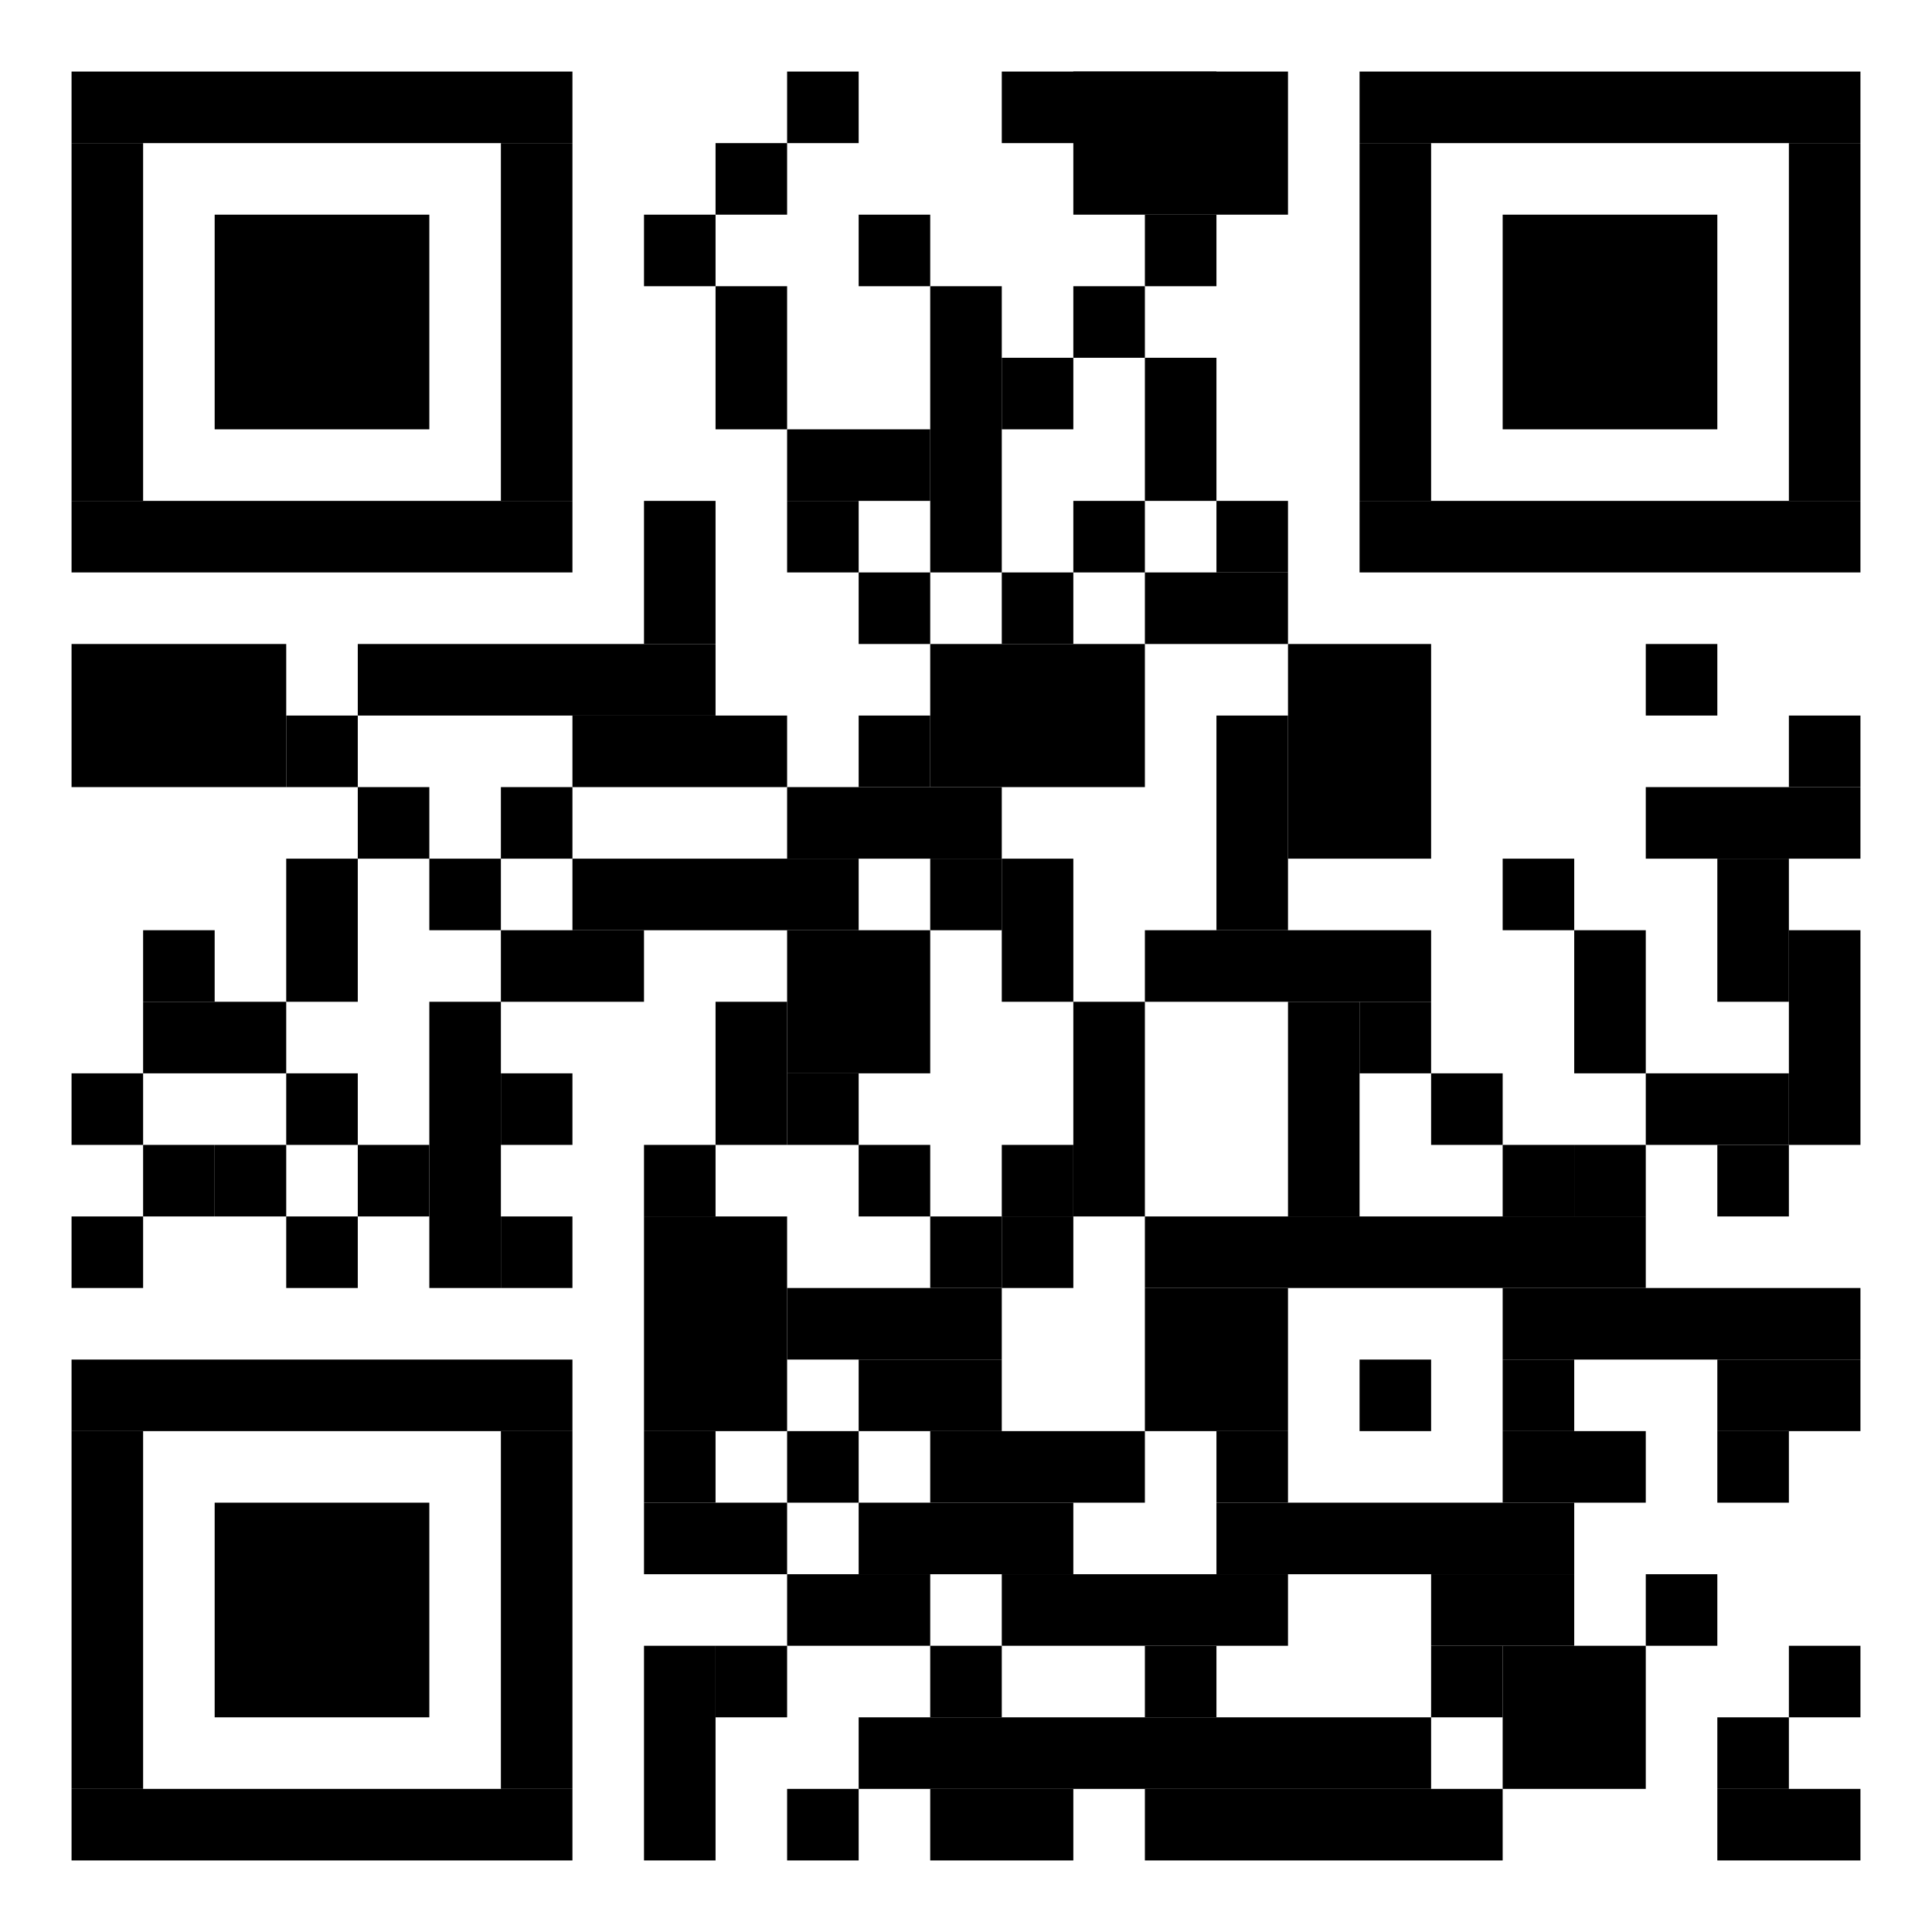
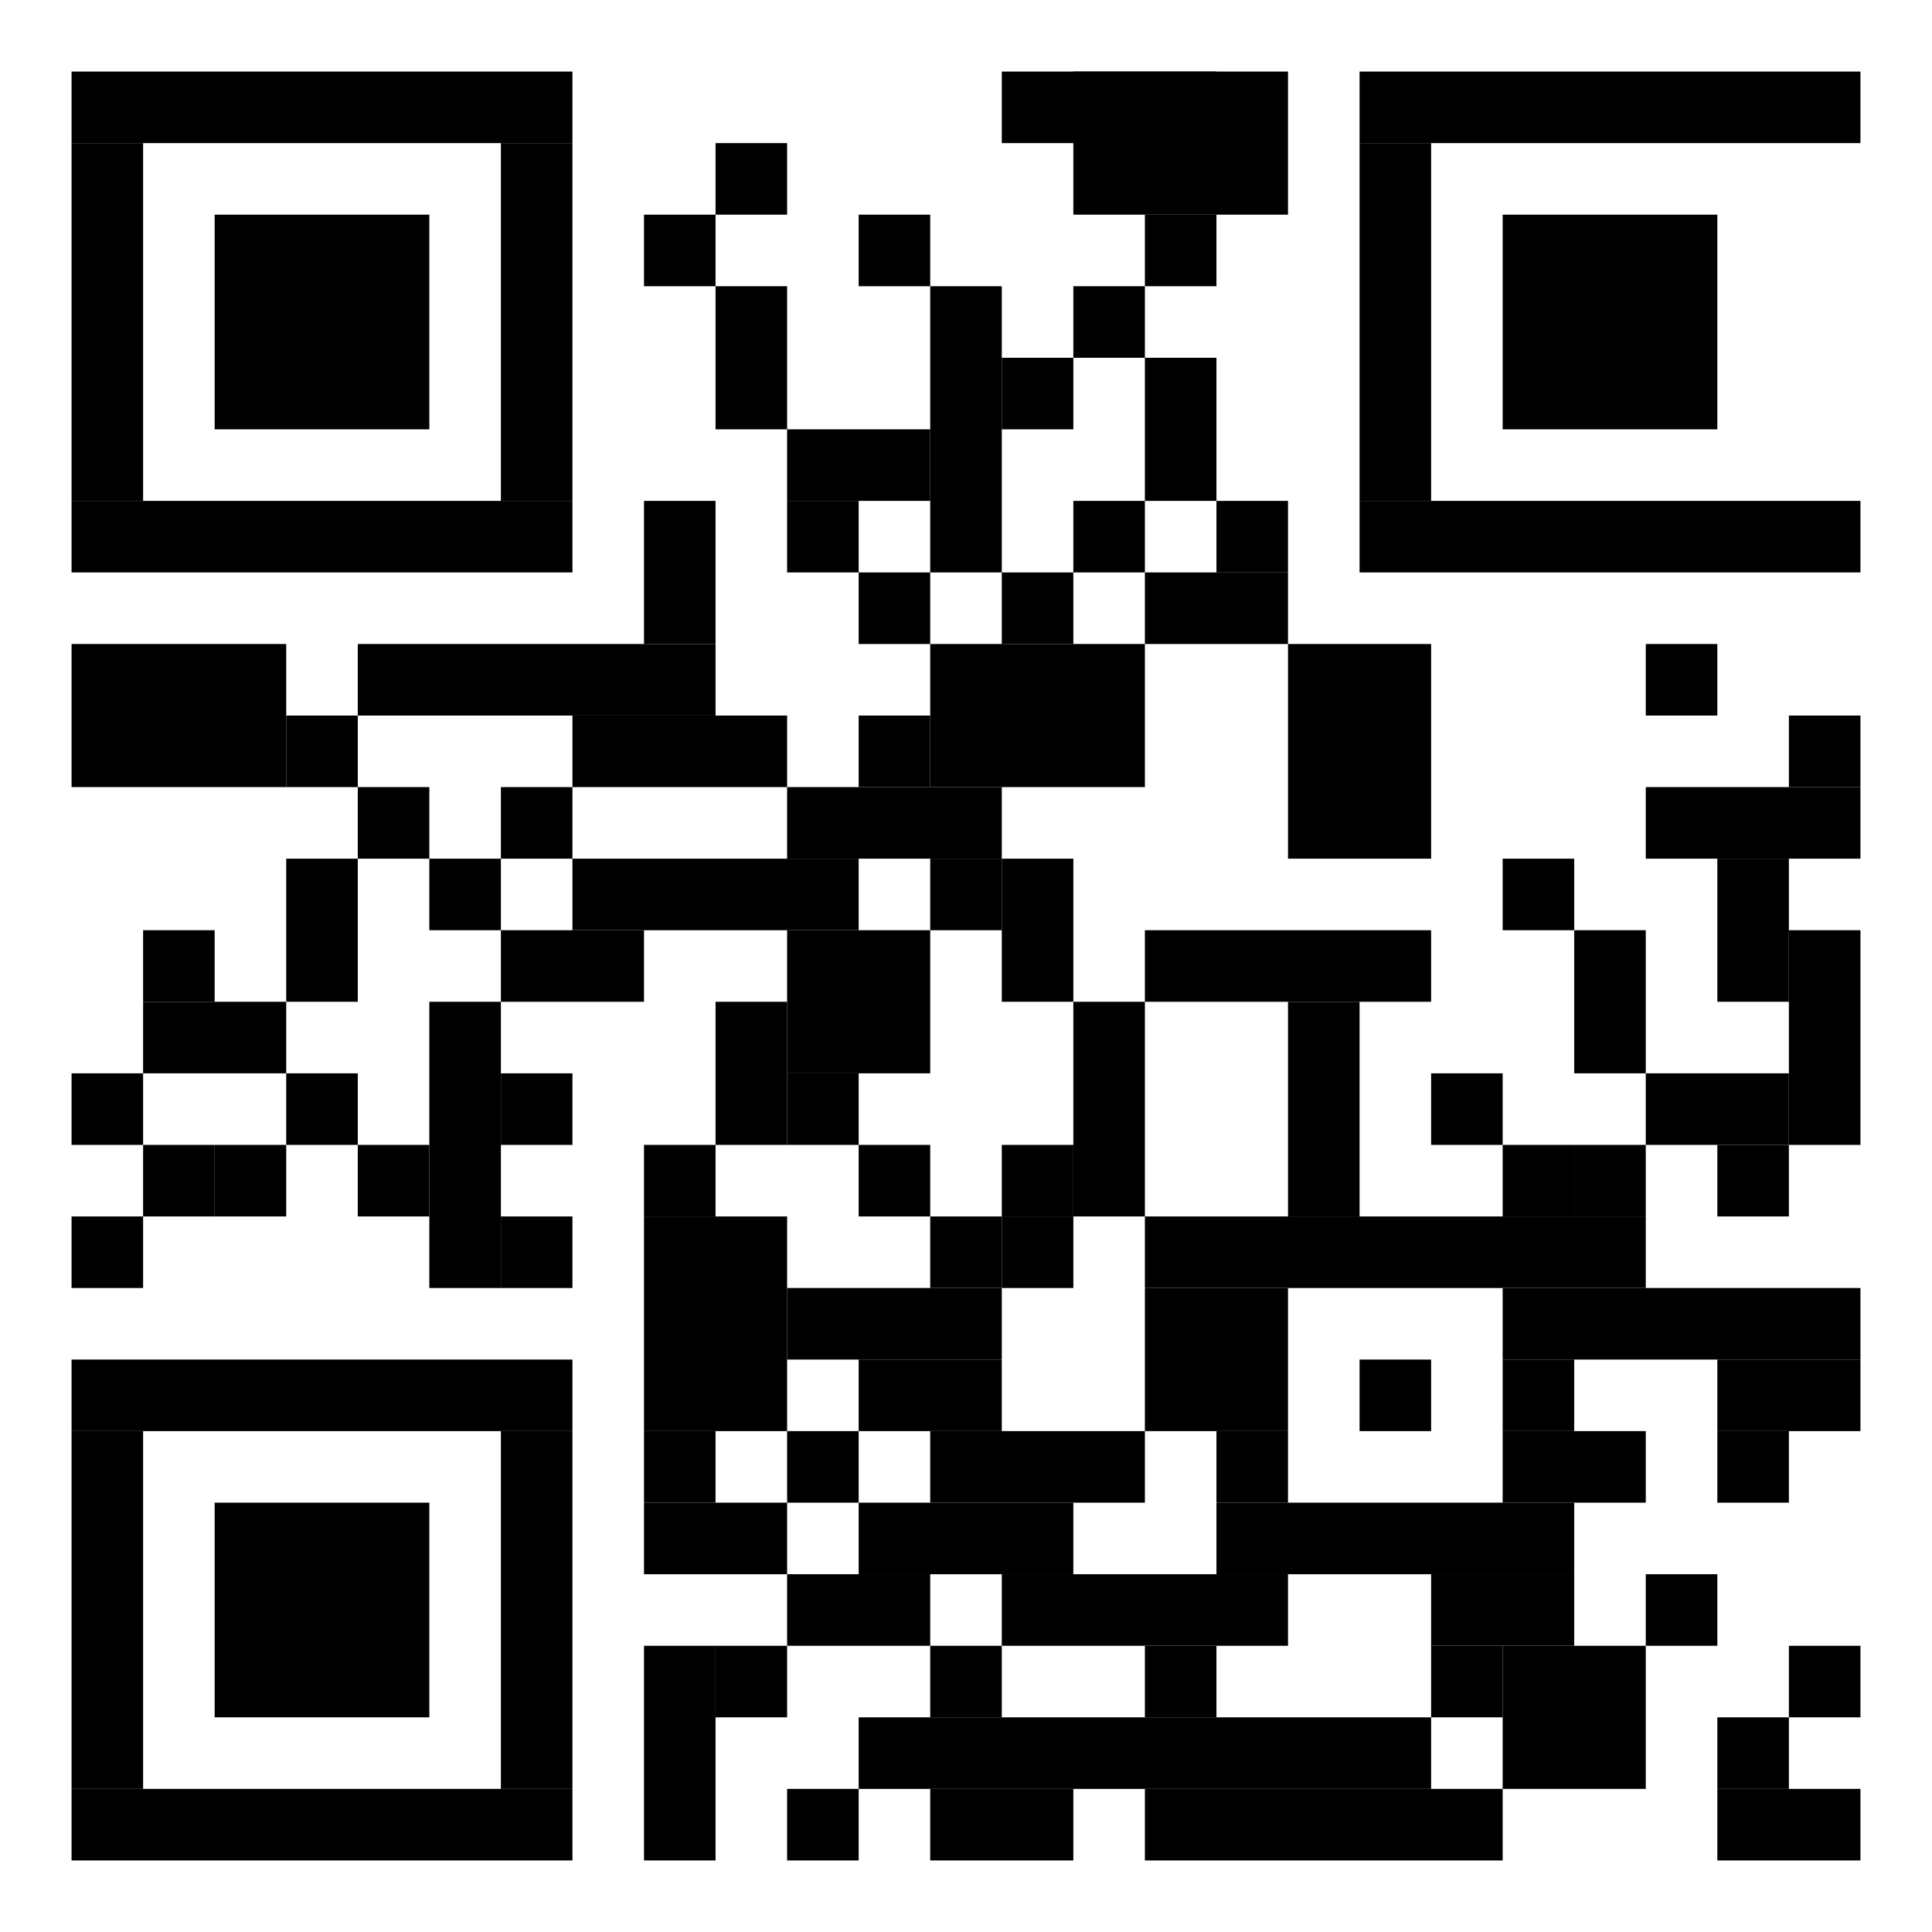
<svg xmlns="http://www.w3.org/2000/svg" width="27" height="27">
  <g>
    <rect style="fill:#ffffff;" width="27.0" height="27.0" x="0.0" y="0.0" />
    <rect width="7.0" height="1.0" x="1.0" y="1.0" />
-     <rect width="1.0" height="1.0" x="11.0" y="1.0" />
    <rect width="3.0" height="1.0" x="14.0" y="1.0" />
    <rect width="3.0" height="2.0" x="15.0" y="1.0" />
    <rect width="7.0" height="1.0" x="19.0" y="1.0" />
    <rect width="1.0" height="5.0" x="1.0" y="2.0" />
    <rect width="1.0" height="5.0" x="7.0" y="2.0" />
    <rect width="1.0" height="1.0" x="10.0" y="2.0" />
    <rect width="1.0" height="5.0" x="19.0" y="2.0" />
-     <rect width="1.0" height="5.0" x="25.0" y="2.0" />
    <rect width="3.0" height="3.0" x="3.0" y="3.0" />
    <rect width="1.0" height="1.0" x="9.0" y="3.0" />
    <rect width="1.0" height="1.0" x="12.0" y="3.0" />
    <rect width="1.0" height="1.0" x="16.0" y="3.0" />
    <rect width="3.0" height="3.0" x="21.0" y="3.0" />
    <rect width="1.0" height="2.0" x="10.0" y="4.0" />
    <rect width="1.0" height="4.0" x="13.0" y="4.0" />
    <rect width="1.0" height="1.0" x="15.0" y="4.0" />
    <rect width="1.0" height="1.0" x="14.0" y="5.0" />
    <rect width="1.0" height="2.0" x="16.0" y="5.0" />
    <rect width="2.0" height="1.0" x="11.0" y="6.0" />
    <rect width="7.0" height="1.0" x="1.0" y="7.0" />
    <rect width="1.0" height="2.0" x="9.0" y="7.0" />
    <rect width="1.0" height="1.0" x="11.0" y="7.0" />
    <rect width="1.0" height="1.0" x="15.0" y="7.0" />
    <rect width="1.0" height="1.0" x="17.0" y="7.0" />
    <rect width="7.0" height="1.0" x="19.0" y="7.0" />
    <rect width="1.0" height="1.0" x="12.0" y="8.0" />
    <rect width="1.0" height="1.0" x="14.0" y="8.0" />
    <rect width="2.0" height="1.0" x="16.0" y="8.0" />
    <rect width="3.0" height="2.0" x="1.0" y="9.0" />
    <rect width="5.0" height="1.0" x="5.0" y="9.0" />
    <rect width="3.0" height="2.0" x="13.0" y="9.0" />
    <rect width="2.0" height="3.0" x="18.0" y="9.0" />
    <rect width="1.0" height="1.0" x="23.0" y="9.0" />
    <rect width="1.0" height="1.0" x="4.0" y="10.0" />
    <rect width="3.0" height="1.0" x="8.0" y="10.0" />
    <rect width="1.0" height="1.0" x="12.0" y="10.0" />
-     <rect width="1.0" height="3.0" x="17.0" y="10.0" />
    <rect width="1.0" height="1.0" x="25.0" y="10.0" />
    <rect width="1.0" height="1.0" x="5.0" y="11.0" />
    <rect width="1.0" height="1.0" x="7.0" y="11.0" />
    <rect width="3.0" height="1.0" x="11.0" y="11.0" />
    <rect width="3.0" height="1.0" x="23.0" y="11.0" />
    <rect width="1.0" height="2.0" x="4.0" y="12.0" />
    <rect width="1.0" height="1.0" x="6.0" y="12.0" />
    <rect width="4.0" height="1.0" x="8.0" y="12.0" />
    <rect width="1.0" height="1.0" x="13.0" y="12.0" />
    <rect width="1.0" height="2.0" x="14.0" y="12.0" />
    <rect width="1.0" height="1.0" x="21.0" y="12.0" />
    <rect width="1.0" height="2.0" x="24.0" y="12.0" />
    <rect width="1.0" height="1.0" x="2.0" y="13.0" />
    <rect width="2.0" height="1.0" x="7.0" y="13.0" />
    <rect width="2.0" height="2.0" x="11.0" y="13.0" />
    <rect width="4.0" height="1.0" x="16.0" y="13.0" />
    <rect width="1.0" height="2.0" x="22.0" y="13.0" />
    <rect width="1.0" height="3.0" x="25.0" y="13.0" />
    <rect width="2.0" height="1.0" x="2.0" y="14.0" />
    <rect width="1.0" height="4.0" x="6.0" y="14.0" />
    <rect width="1.0" height="2.0" x="10.0" y="14.0" />
    <rect width="1.0" height="3.0" x="15.0" y="14.0" />
    <rect width="1.0" height="3.0" x="18.0" y="14.0" />
-     <rect width="1.0" height="1.0" x="19.0" y="14.0" />
    <rect width="1.0" height="1.0" x="1.0" y="15.0" />
    <rect width="1.0" height="1.0" x="4.0" y="15.0" />
    <rect width="1.0" height="1.0" x="7.0" y="15.0" />
    <rect width="1.0" height="1.0" x="11.0" y="15.0" />
    <rect width="1.0" height="1.0" x="20.0" y="15.0" />
    <rect width="2.0" height="1.0" x="23.0" y="15.0" />
    <rect width="1.0" height="1.0" x="2.0" y="16.0" />
    <rect width="1.0" height="1.0" x="3.0" y="16.0" />
    <rect width="1.0" height="1.0" x="5.0" y="16.0" />
    <rect width="1.0" height="1.0" x="9.0" y="16.0" />
    <rect width="1.0" height="1.0" x="12.0" y="16.0" />
    <rect width="1.0" height="1.0" x="14.0" y="16.0" />
    <rect width="1.0" height="1.0" x="21.0" y="16.0" />
    <rect width="1.0" height="1.0" x="22.0" y="16.0" />
    <rect width="1.0" height="1.0" x="24.0" y="16.0" />
    <rect width="1.0" height="1.0" x="1.0" y="17.0" />
-     <rect width="1.0" height="1.0" x="4.0" y="17.0" />
    <rect width="1.0" height="1.0" x="7.0" y="17.0" />
    <rect width="2.0" height="3.0" x="9.0" y="17.0" />
    <rect width="1.0" height="1.0" x="13.0" y="17.0" />
    <rect width="1.0" height="1.0" x="14.0" y="17.0" />
    <rect width="7.0" height="1.0" x="16.0" y="17.0" />
    <rect width="3.0" height="1.0" x="11.0" y="18.0" />
    <rect width="2.0" height="2.0" x="16.0" y="18.0" />
    <rect width="5.0" height="1.0" x="21.0" y="18.0" />
    <rect width="7.0" height="1.0" x="1.0" y="19.0" />
    <rect width="2.0" height="1.0" x="12.0" y="19.0" />
    <rect width="1.0" height="1.0" x="19.0" y="19.0" />
    <rect width="1.0" height="1.0" x="21.0" y="19.0" />
    <rect width="2.0" height="1.0" x="24.0" y="19.0" />
    <rect width="1.0" height="5.0" x="1.0" y="20.0" />
    <rect width="1.0" height="5.0" x="7.0" y="20.0" />
    <rect width="1.0" height="1.0" x="9.0" y="20.0" />
    <rect width="1.0" height="1.0" x="11.0" y="20.0" />
    <rect width="3.0" height="1.0" x="13.0" y="20.0" />
    <rect width="1.0" height="1.0" x="17.0" y="20.0" />
    <rect width="2.0" height="1.0" x="21.0" y="20.0" />
    <rect width="1.0" height="1.0" x="24.0" y="20.0" />
    <rect width="3.0" height="3.0" x="3.0" y="21.0" />
    <rect width="2.0" height="1.0" x="9.0" y="21.0" />
    <rect width="3.0" height="1.0" x="12.0" y="21.0" />
    <rect width="5.0" height="1.0" x="17.0" y="21.0" />
    <rect width="2.0" height="1.0" x="11.0" y="22.0" />
    <rect width="4.0" height="1.0" x="14.0" y="22.0" />
    <rect width="2.0" height="1.0" x="20.0" y="22.0" />
    <rect width="1.0" height="1.0" x="23.0" y="22.0" />
    <rect width="1.0" height="3.0" x="9.0" y="23.0" />
    <rect width="1.0" height="1.0" x="10.0" y="23.0" />
    <rect width="1.0" height="1.0" x="13.0" y="23.0" />
    <rect width="1.0" height="1.0" x="16.0" y="23.0" />
    <rect width="1.0" height="1.0" x="20.0" y="23.0" />
    <rect width="2.0" height="2.0" x="21.0" y="23.0" />
    <rect width="1.0" height="1.0" x="25.0" y="23.0" />
    <rect width="8.0" height="1.0" x="12.0" y="24.0" />
    <rect width="1.0" height="1.0" x="24.0" y="24.0" />
    <rect width="7.0" height="1.0" x="1.0" y="25.0" />
    <rect width="1.0" height="1.0" x="11.0" y="25.0" />
    <rect width="2.0" height="1.0" x="13.0" y="25.0" />
    <rect width="5.0" height="1.0" x="16.0" y="25.0" />
    <rect width="2.0" height="1.0" x="24.0" y="25.0" />
  </g>
</svg>